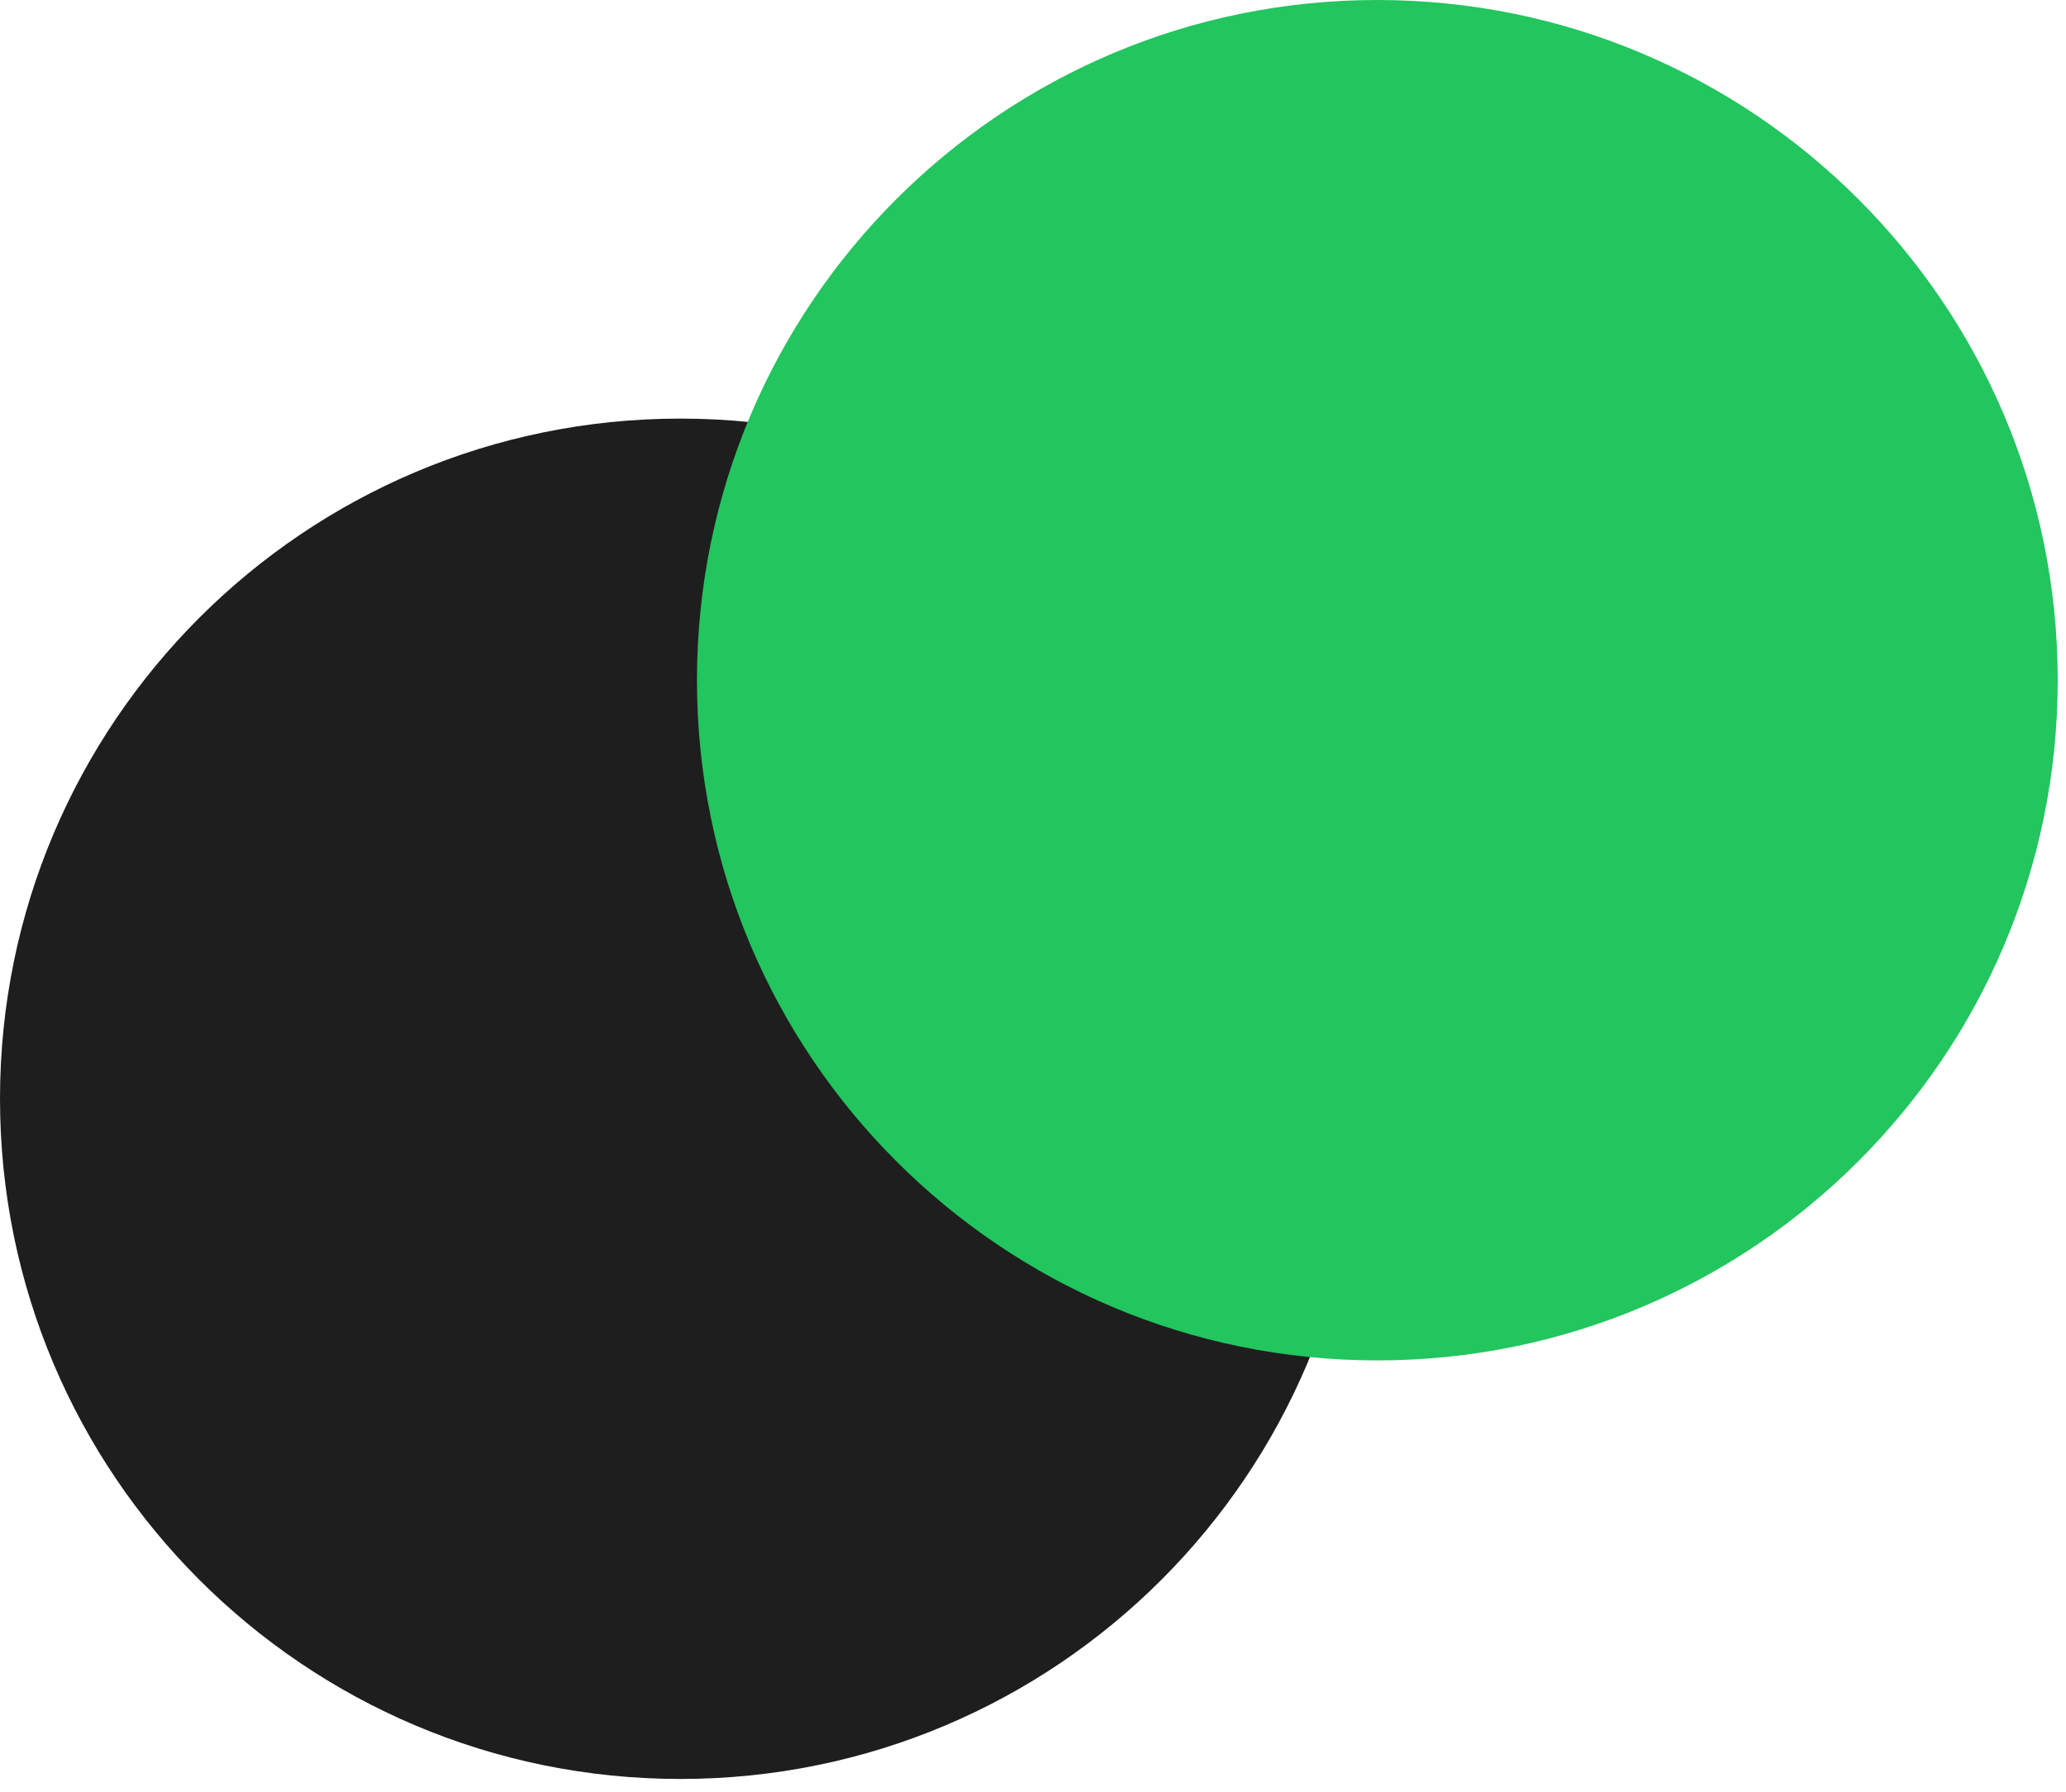
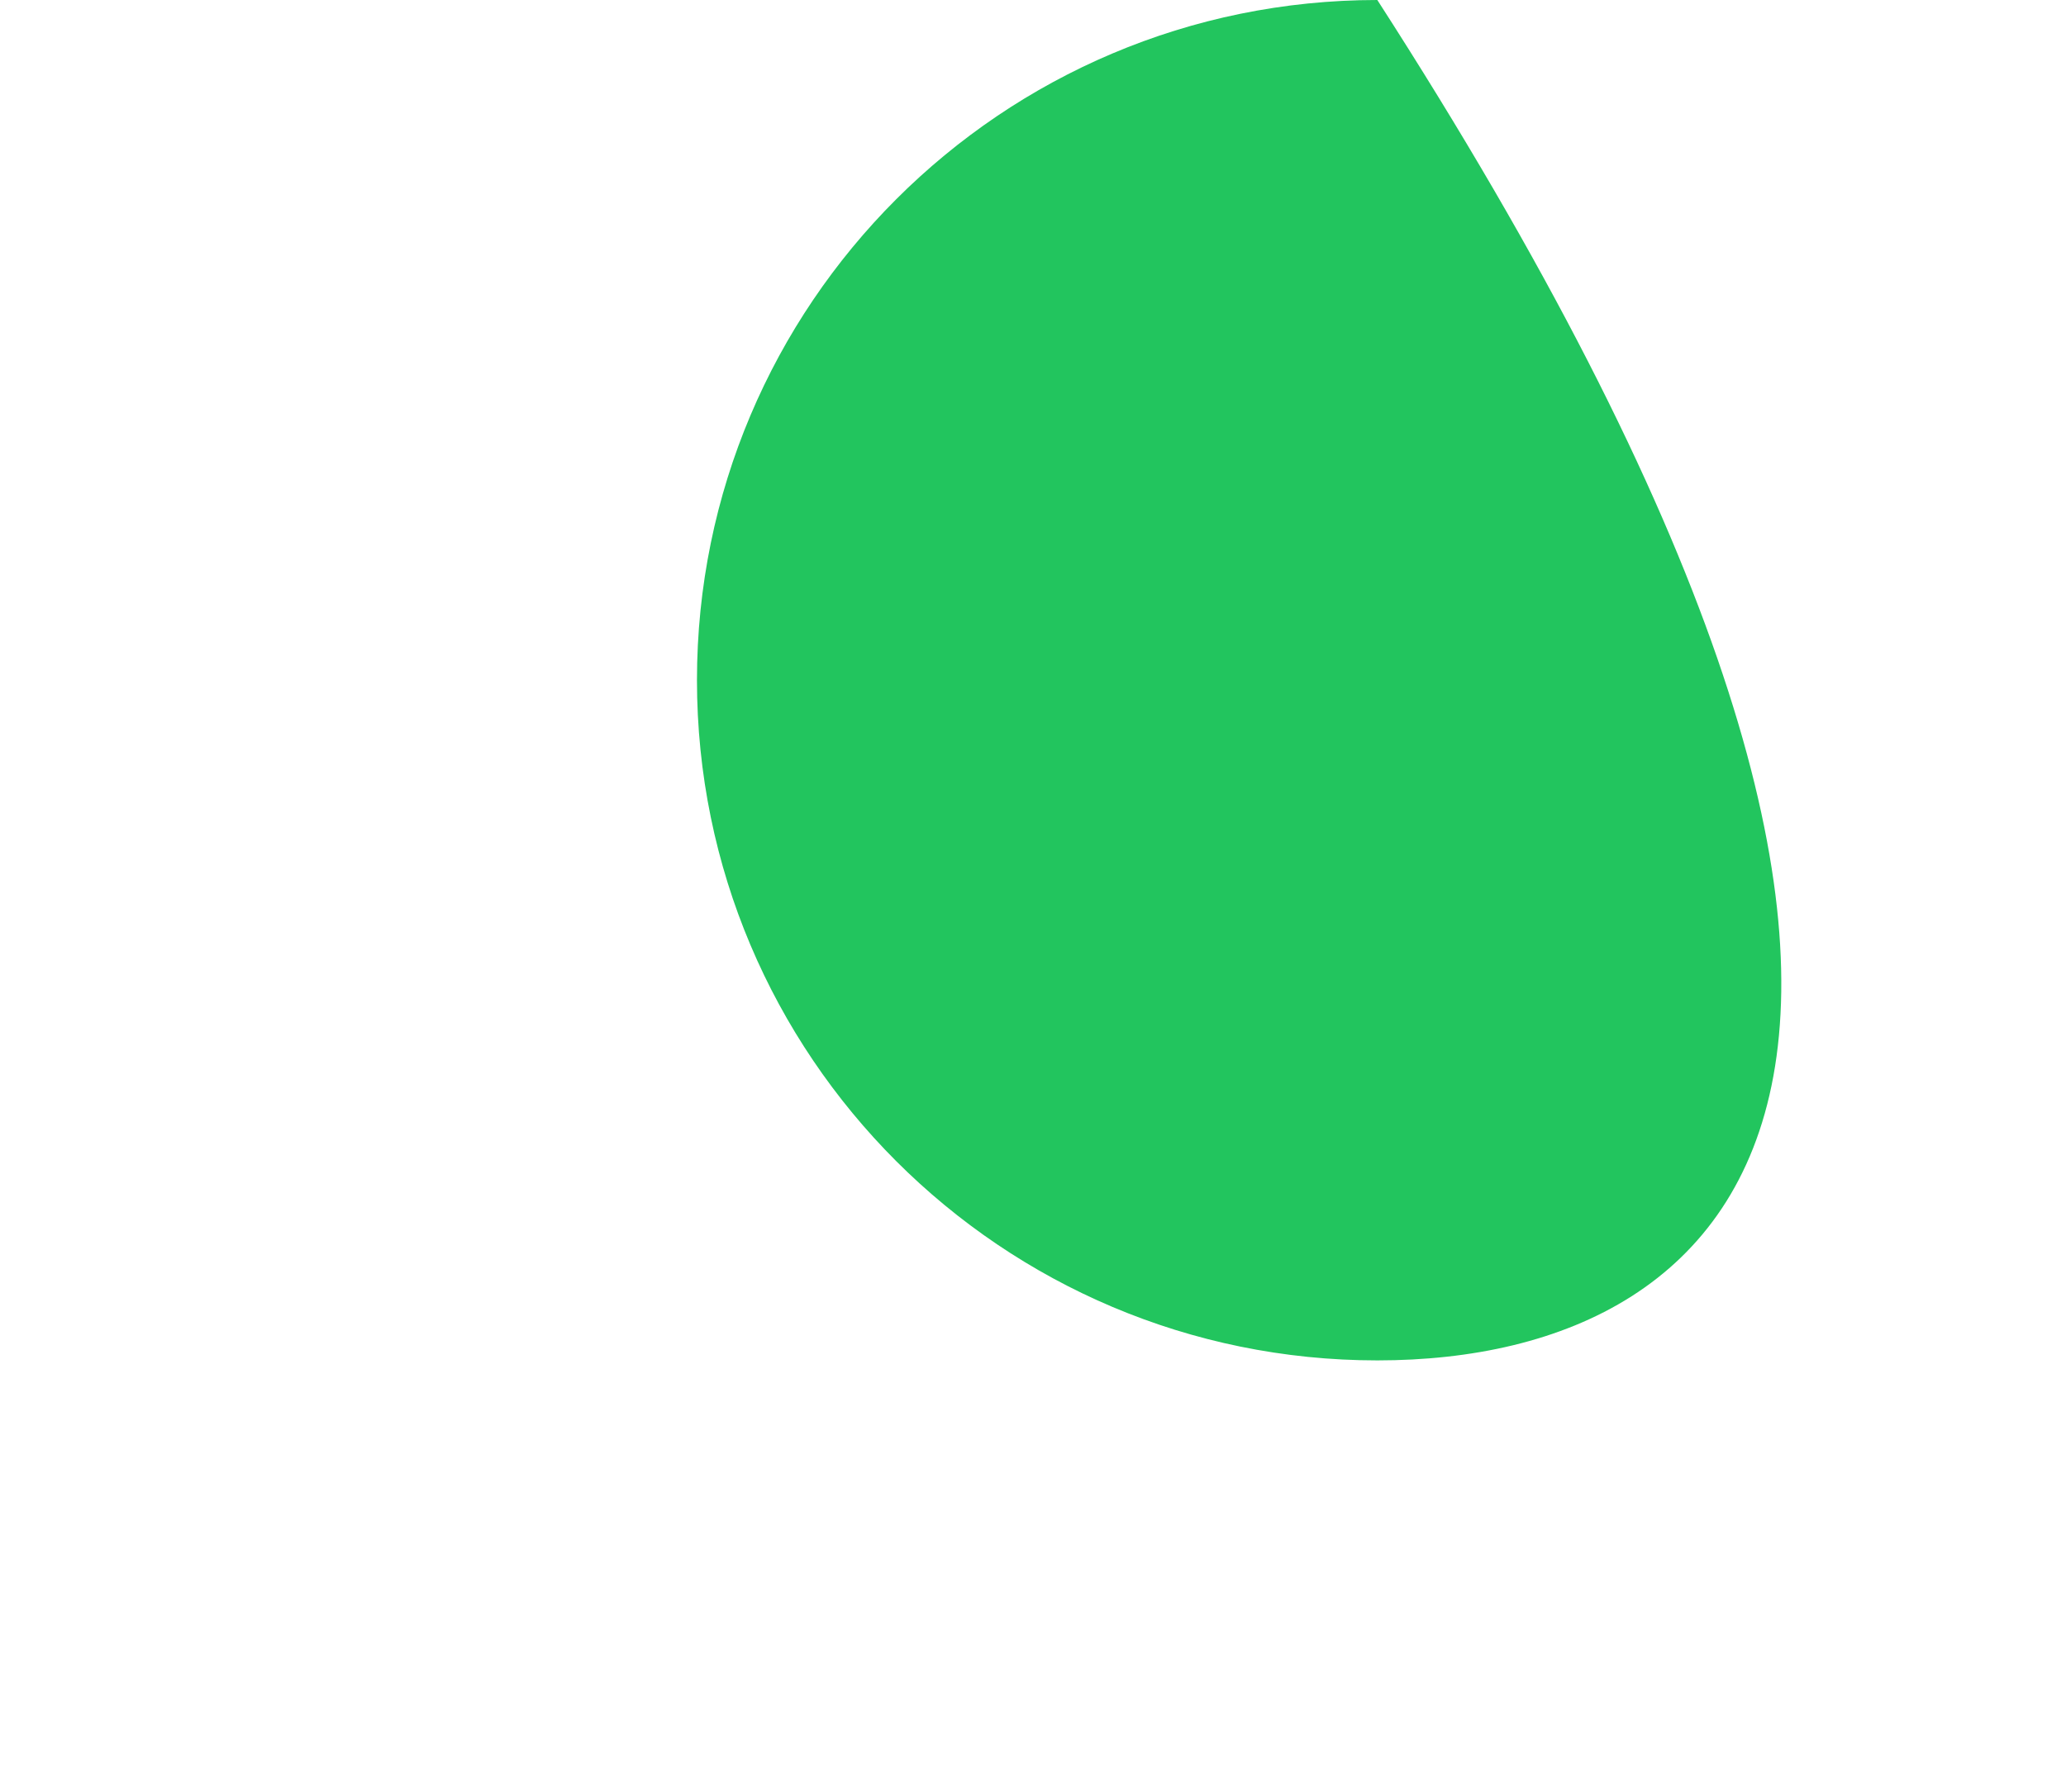
<svg xmlns="http://www.w3.org/2000/svg" width="83" height="72" viewBox="0 0 83 72" fill="none">
-   <path d="M-1.42514e-06 44.154C-1.05427e-07 29.058 12.238 16.821 27.333 16.821C42.429 16.821 54.667 29.058 54.667 44.154C54.667 59.25 42.429 71.487 27.333 71.487C12.238 71.487 -2.74486e-06 59.25 -1.42514e-06 44.154Z" fill="#1E1E1E" />
-   <path d="M28 27.333C28 12.238 40.237 -7.52397e-06 55.333 -6.20425e-06C70.429 -4.88454e-06 82.667 12.238 82.667 27.333C82.667 42.429 70.429 54.667 55.333 54.667C40.237 54.667 28 42.429 28 27.333Z" fill="#22C55E" />
+   <path d="M28 27.333C28 12.238 40.237 -7.52397e-06 55.333 -6.20425e-06C82.667 42.429 70.429 54.667 55.333 54.667C40.237 54.667 28 42.429 28 27.333Z" fill="#22C55E" />
</svg>